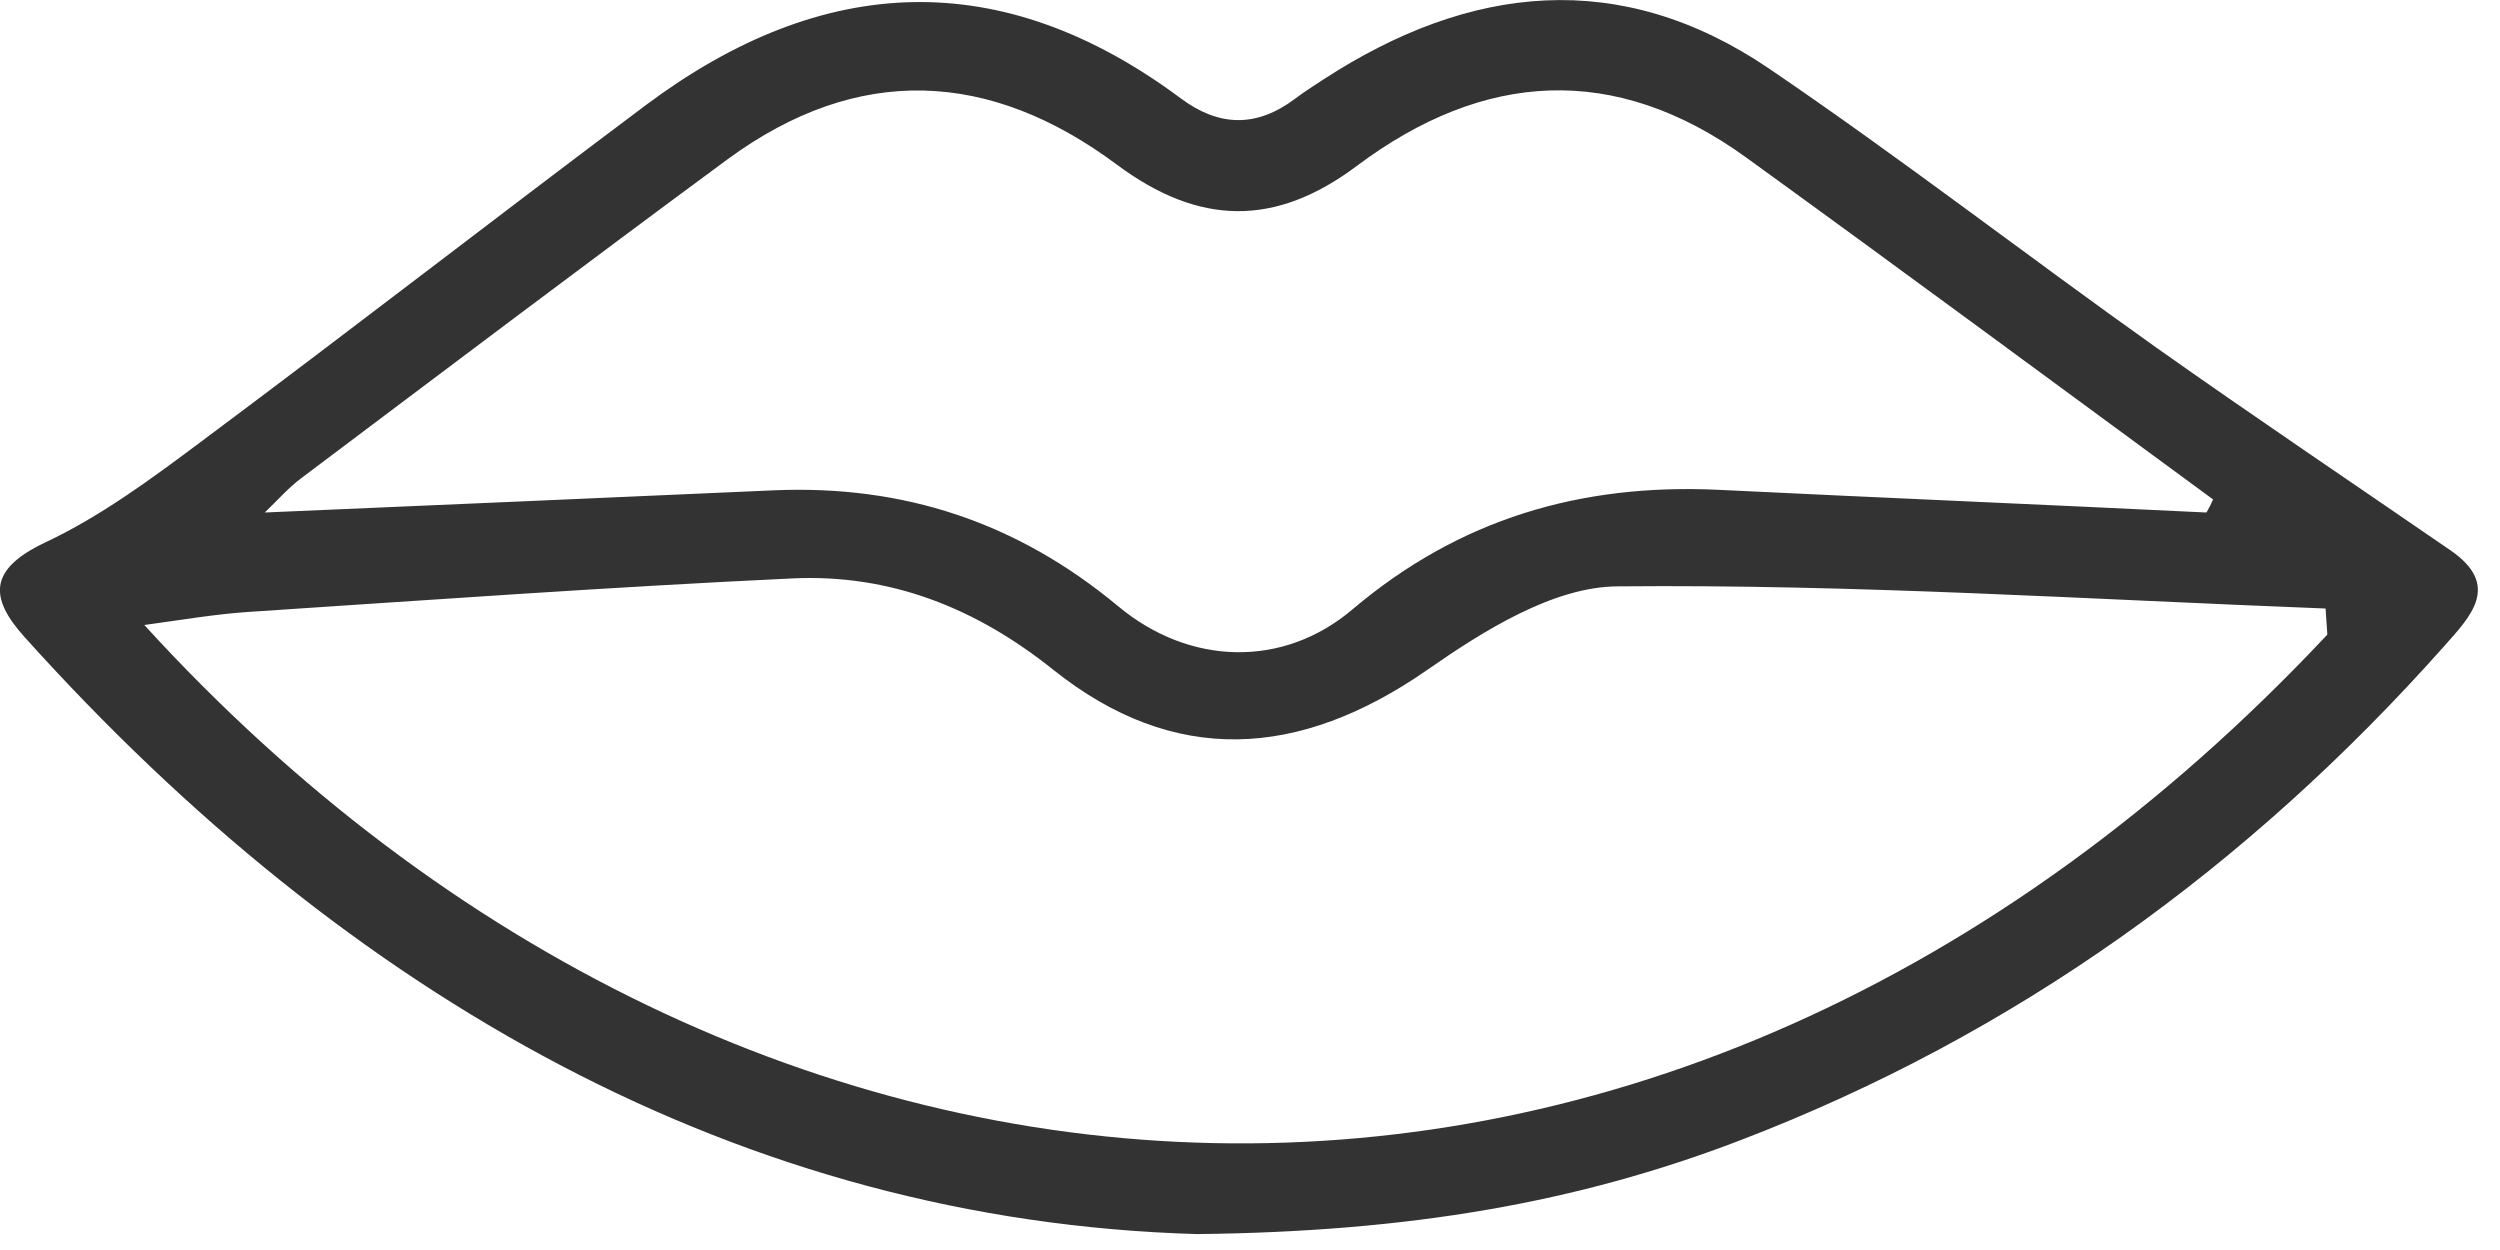
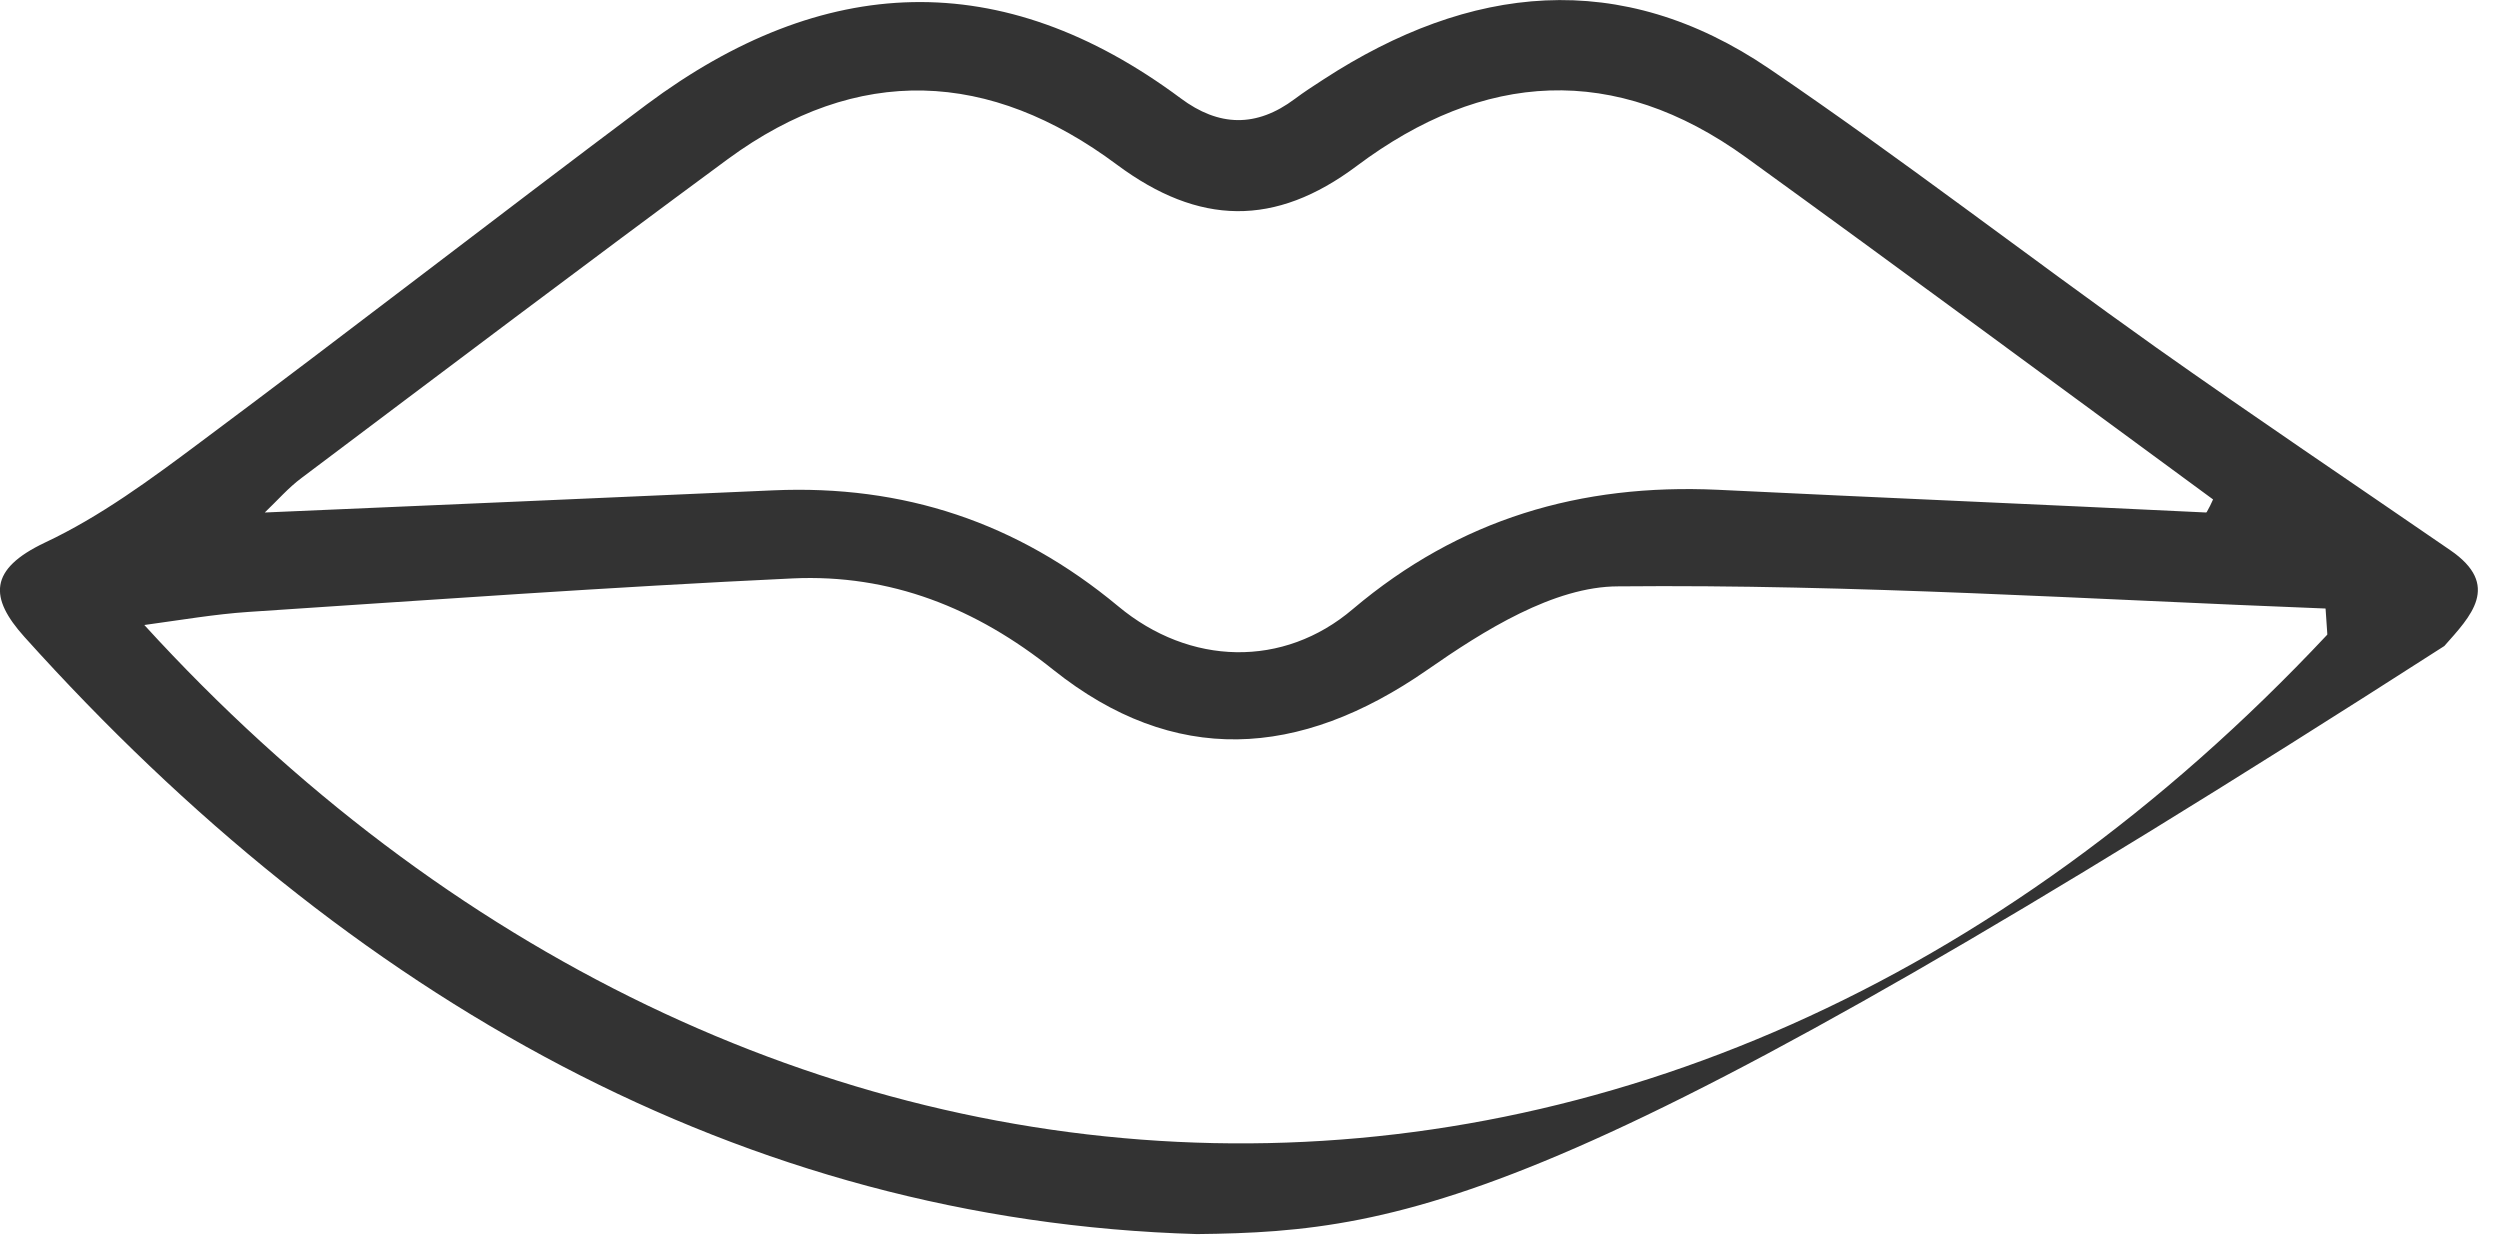
<svg xmlns="http://www.w3.org/2000/svg" width="44" height="22" viewBox="0 0 44 22" fill="none">
-   <path d="M21.07 21.72C13.07 21.49 6.15 17.57 0.43 11.21C-0.19 10.52 -0.2 10.02 0.79 9.55C1.77 9.09 2.66 8.43 3.53 7.78C6.16 5.82 8.75 3.81 11.38 1.84C14.48 -0.47 17.62 -0.62 20.78 1.73C21.45 2.23 22.11 2.25 22.79 1.74C22.95 1.62 23.12 1.51 23.29 1.4C25.87 -0.28 28.52 -0.57 31.14 1.21C33.45 2.78 35.66 4.49 37.94 6.11C39.65 7.32 41.39 8.49 43.12 9.68C44.03 10.3 43.48 10.85 43.02 11.37C39.57 15.25 35.47 18.22 30.6 20.08C27.77 21.16 24.83 21.68 21.06 21.72H21.07ZM40.96 11.15L40.93 10.71C36.78 10.55 32.63 10.28 28.48 10.32C27.35 10.32 26.11 11.1 25.12 11.79C22.86 13.36 20.66 13.48 18.54 11.79C17.18 10.7 15.67 10.1 13.95 10.18C10.75 10.33 7.56 10.56 4.37 10.77C3.78 10.81 3.2 10.91 2.54 11C13.17 22.65 29.29 23.61 40.96 11.17V11.15ZM38.84 9.01C38.88 8.94 38.92 8.86 38.95 8.79C36.21 6.78 33.48 4.76 30.73 2.77C28.42 1.1 26.11 1.25 23.88 2.92C22.44 4 21.1 3.97 19.66 2.9C17.42 1.23 15.1 1.12 12.81 2.8C10.3 4.65 7.81 6.53 5.31 8.41C5.08 8.58 4.88 8.81 4.66 9.02C7.71 8.89 10.66 8.76 13.61 8.63C15.9 8.53 17.9 9.19 19.68 10.67C20.94 11.72 22.59 11.76 23.81 10.72C25.69 9.13 27.82 8.51 30.23 8.62C33.1 8.76 35.96 8.88 38.83 9.02L38.84 9.01Z" fill="#333333" />
+   <path d="M21.07 21.72C13.07 21.49 6.15 17.57 0.43 11.21C-0.19 10.52 -0.2 10.02 0.79 9.55C1.77 9.09 2.66 8.43 3.53 7.78C6.16 5.82 8.75 3.81 11.38 1.84C14.48 -0.47 17.62 -0.62 20.78 1.73C21.45 2.23 22.11 2.25 22.79 1.74C22.95 1.62 23.12 1.51 23.29 1.4C25.87 -0.28 28.52 -0.57 31.14 1.21C33.45 2.78 35.66 4.49 37.94 6.11C39.65 7.32 41.39 8.49 43.12 9.68C44.03 10.3 43.48 10.85 43.02 11.37C27.77 21.16 24.83 21.68 21.06 21.72H21.07ZM40.96 11.15L40.93 10.71C36.78 10.55 32.63 10.28 28.48 10.32C27.35 10.32 26.11 11.1 25.12 11.79C22.86 13.36 20.66 13.48 18.54 11.79C17.18 10.7 15.67 10.1 13.95 10.18C10.75 10.33 7.56 10.56 4.37 10.77C3.78 10.81 3.2 10.91 2.54 11C13.17 22.65 29.29 23.61 40.96 11.17V11.15ZM38.84 9.01C38.88 8.94 38.92 8.86 38.95 8.79C36.21 6.78 33.48 4.76 30.73 2.77C28.42 1.1 26.11 1.25 23.88 2.92C22.44 4 21.1 3.97 19.66 2.9C17.42 1.23 15.1 1.12 12.81 2.8C10.3 4.65 7.81 6.53 5.31 8.41C5.08 8.58 4.88 8.81 4.66 9.02C7.71 8.89 10.66 8.76 13.61 8.63C15.9 8.53 17.9 9.19 19.68 10.67C20.94 11.72 22.59 11.76 23.81 10.72C25.69 9.13 27.82 8.51 30.23 8.62C33.1 8.76 35.96 8.88 38.83 9.02L38.84 9.01Z" fill="#333333" />
</svg>